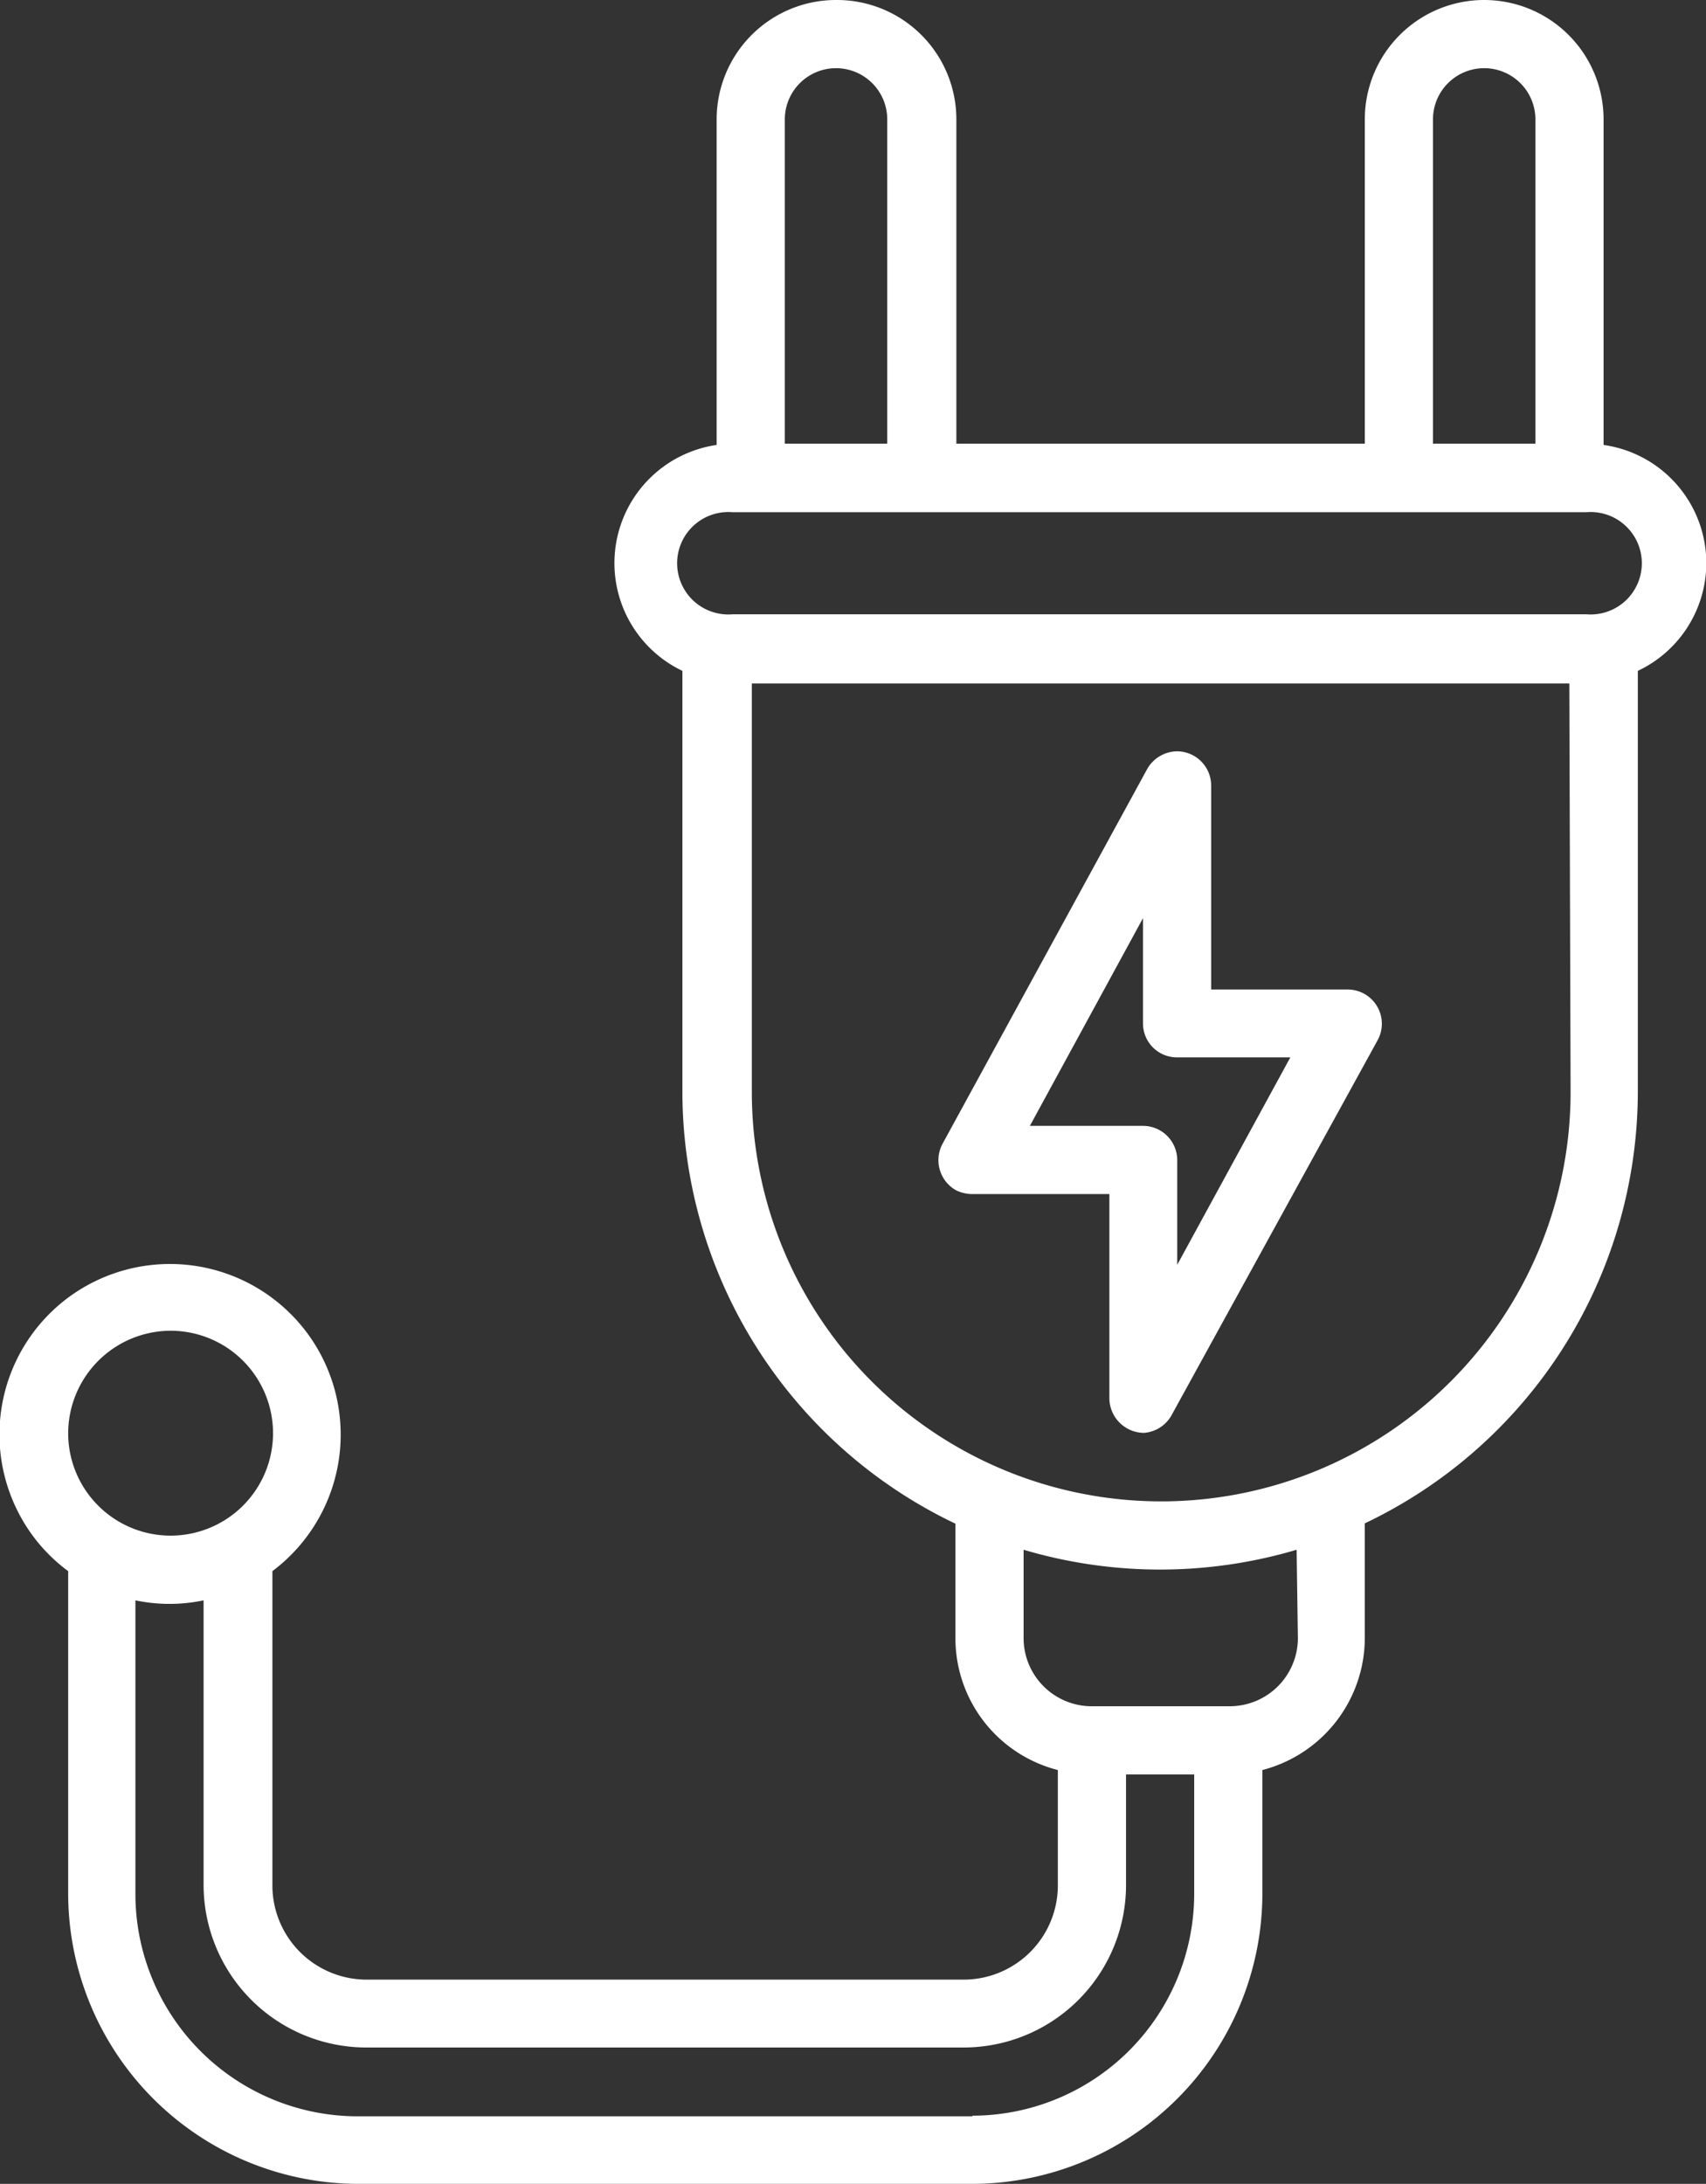
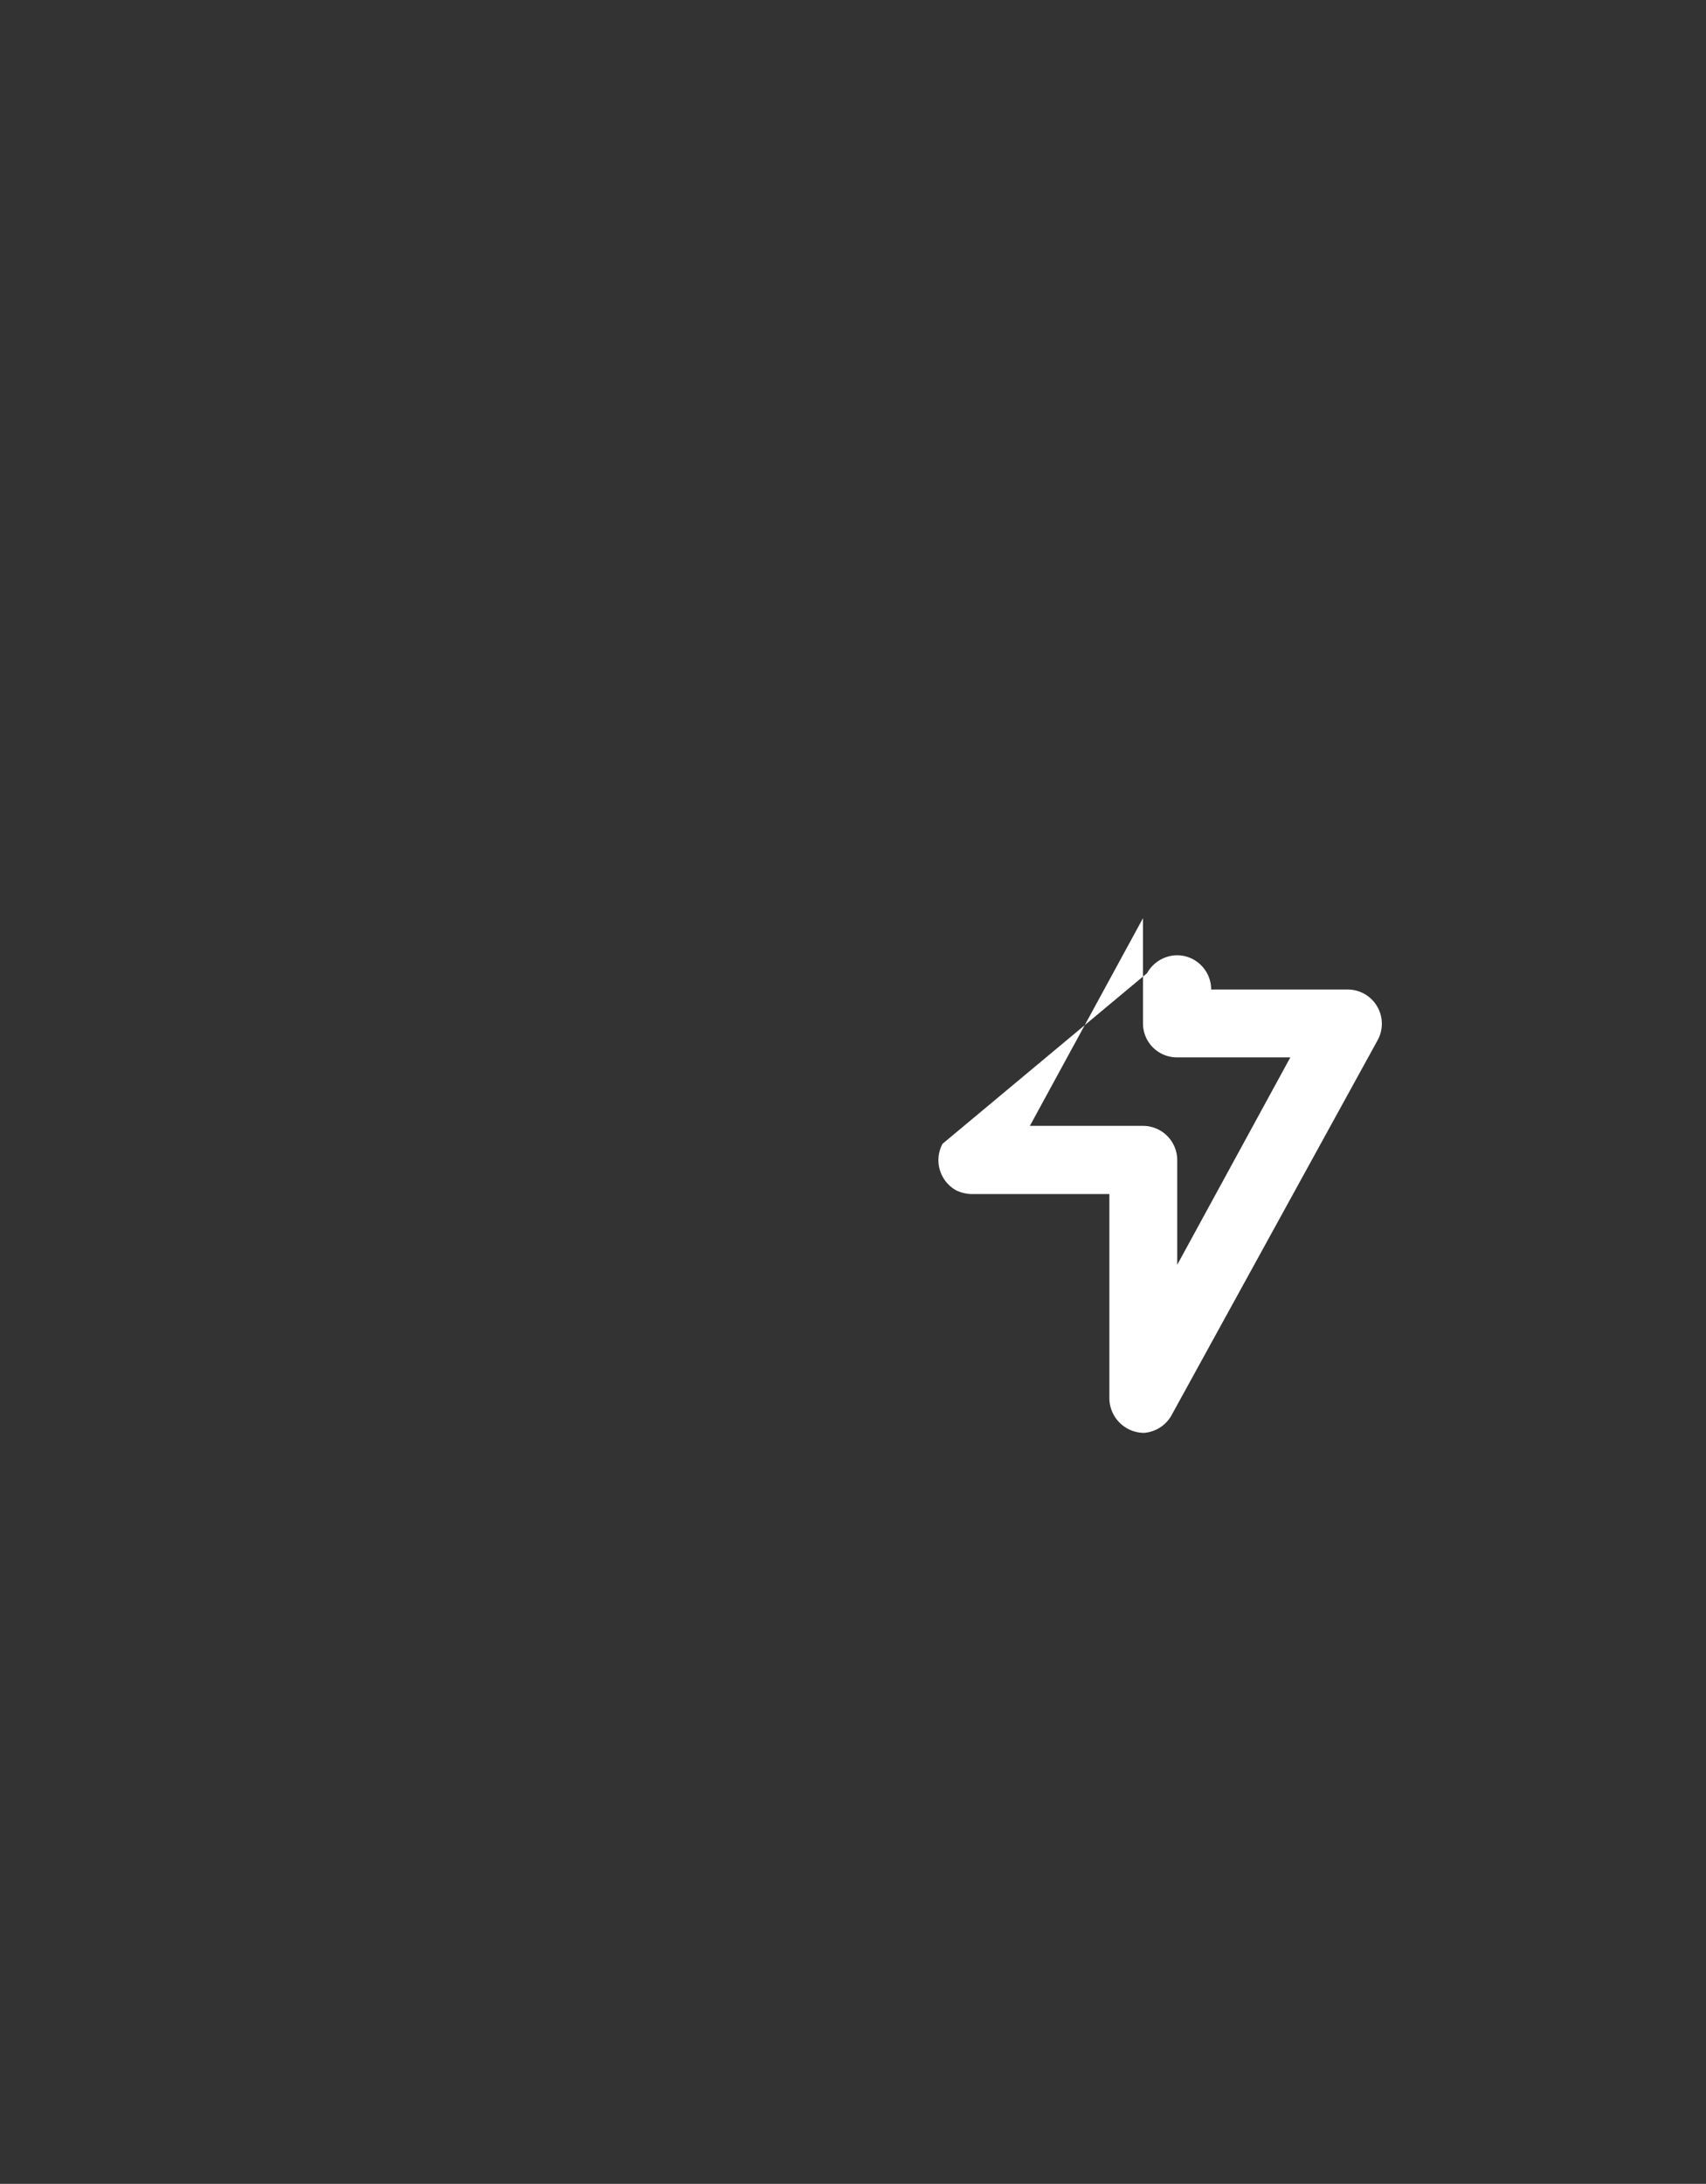
<svg xmlns="http://www.w3.org/2000/svg" id="Capa_1" data-name="Capa 1" viewBox="0 0 54.3 69.5">
  <rect x="0" y="0" width="54.3" height="69.5" fill="#333333" stroke="none" />
  <defs>
    <style>.cls-1{fill:#fff;}</style>
  </defs>
  <g id="enchufe">
-     <path id="Trazado_703" data-name="Trazado 703" class="cls-1" d="M18.64,23H23v6.51a1.11,1.11,0,0,0,1.1,1.09A1.1,1.1,0,0,0,25,30L31.54,18.1a1.09,1.09,0,0,0-.44-1.48,1.1,1.1,0,0,0-.51-.13H26.24V10a1.09,1.09,0,0,0-1.09-1.09,1.11,1.11,0,0,0-.95.57L17.69,21.4a1.1,1.1,0,0,0,.43,1.48A1.18,1.18,0,0,0,18.64,23Zm5.43-8.78v3.35a1.08,1.08,0,0,0,1.09,1.08h3.6l-3.6,6.6V21.92a1.09,1.09,0,0,0-1.09-1.09h-3.6Z" transform="translate(12.31 15)" />
-     <path id="Trazado_704" data-name="Trazado 704" class="cls-1" d="M42,2.92A3.8,3.8,0,0,0,38.73-.84V-11.2a3.8,3.8,0,0,0-3.8-3.8,3.8,3.8,0,0,0-3.8,3.8V-.88h-13V-11.2A3.8,3.8,0,0,0,14.3-15a3.8,3.8,0,0,0-3.8,3.8V-.84A3.8,3.8,0,0,0,9.41,6.35v13.4A15.24,15.24,0,0,0,18.1,33.49v3.64a4.33,4.33,0,0,0,3.26,4.2V45a3,3,0,0,1-3,3h-19a3,3,0,0,1-3-3V35a5.43,5.43,0,0,0,1.09-7.6,5.44,5.44,0,0,0-7.61-1.09,5.43,5.43,0,0,0-1.08,7.6A5.31,5.31,0,0,0-10.14,35V45.27A9.25,9.25,0,0,0-.91,54.5H18.64a9.25,9.25,0,0,0,9.23-9.23V41.33a4.35,4.35,0,0,0,3.26-4.21V33.48a15.23,15.23,0,0,0,8.69-13.73V6.35A3.8,3.8,0,0,0,42,2.92ZM33.3-11.2a1.63,1.63,0,0,1,1.63-1.63,1.63,1.63,0,0,1,1.63,1.63V-.88H33.3Zm-20.63,0a1.63,1.63,0,0,1,1.63-1.63,1.63,1.63,0,0,1,1.63,1.63V-.88H12.67ZM-6.88,27.35a3.26,3.26,0,0,1,3.26,3.26,3.26,3.26,0,0,1-3.26,3.26,3.26,3.26,0,0,1-3.26-3.26h0A3.27,3.27,0,0,1-6.88,27.35Zm25.52,25H-.91A7.08,7.08,0,0,1-8,45.27V35.93a5.29,5.29,0,0,0,2.17,0V45A5.18,5.18,0,0,0-.64,50.16h19A5.17,5.17,0,0,0,23.53,45V41.47H25.7v3.8a7.07,7.07,0,0,1-7.06,7.06ZM29,37.13a2.17,2.17,0,0,1-2.17,2.17H22.44a2.17,2.17,0,0,1-2.17-2.17V34.32a15.3,15.3,0,0,0,8.69,0Zm8.68-17.38a13,13,0,0,1-26.06,0v-13H37.64Zm.55-15.2H11A1.63,1.63,0,1,1,11,1.3H38.19a1.63,1.63,0,1,1,0,3.25Z" transform="translate(12.31 15)" />
+     <path id="Trazado_703" data-name="Trazado 703" class="cls-1" d="M18.64,23H23v6.51a1.11,1.11,0,0,0,1.1,1.09A1.1,1.1,0,0,0,25,30L31.54,18.1a1.09,1.09,0,0,0-.44-1.48,1.1,1.1,0,0,0-.51-.13H26.24a1.09,1.09,0,0,0-1.09-1.09,1.11,1.11,0,0,0-.95.57L17.69,21.4a1.1,1.1,0,0,0,.43,1.48A1.18,1.18,0,0,0,18.64,23Zm5.43-8.78v3.35a1.08,1.08,0,0,0,1.09,1.08h3.6l-3.6,6.6V21.92a1.09,1.09,0,0,0-1.09-1.09h-3.6Z" transform="translate(12.31 15)" />
  </g>
</svg>